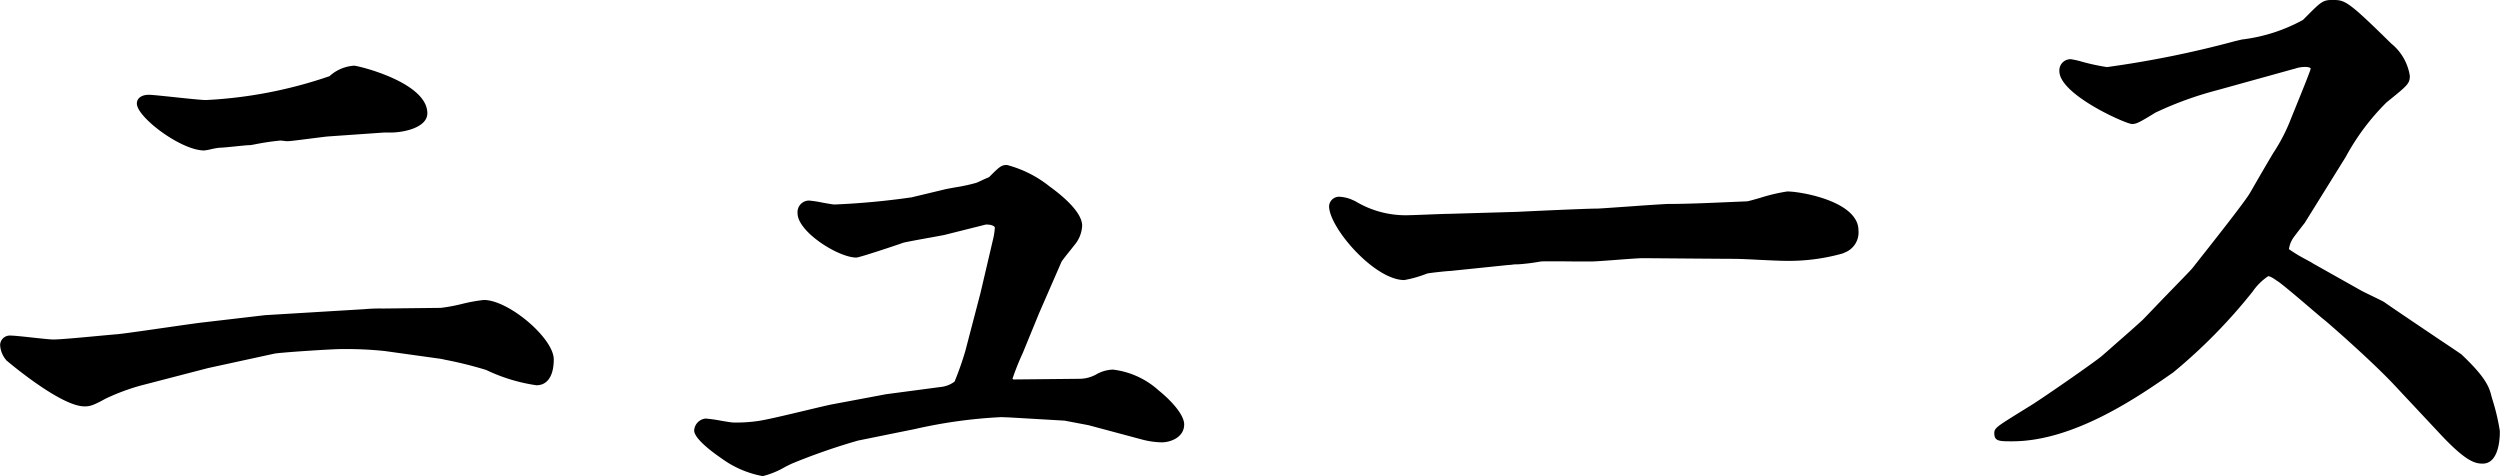
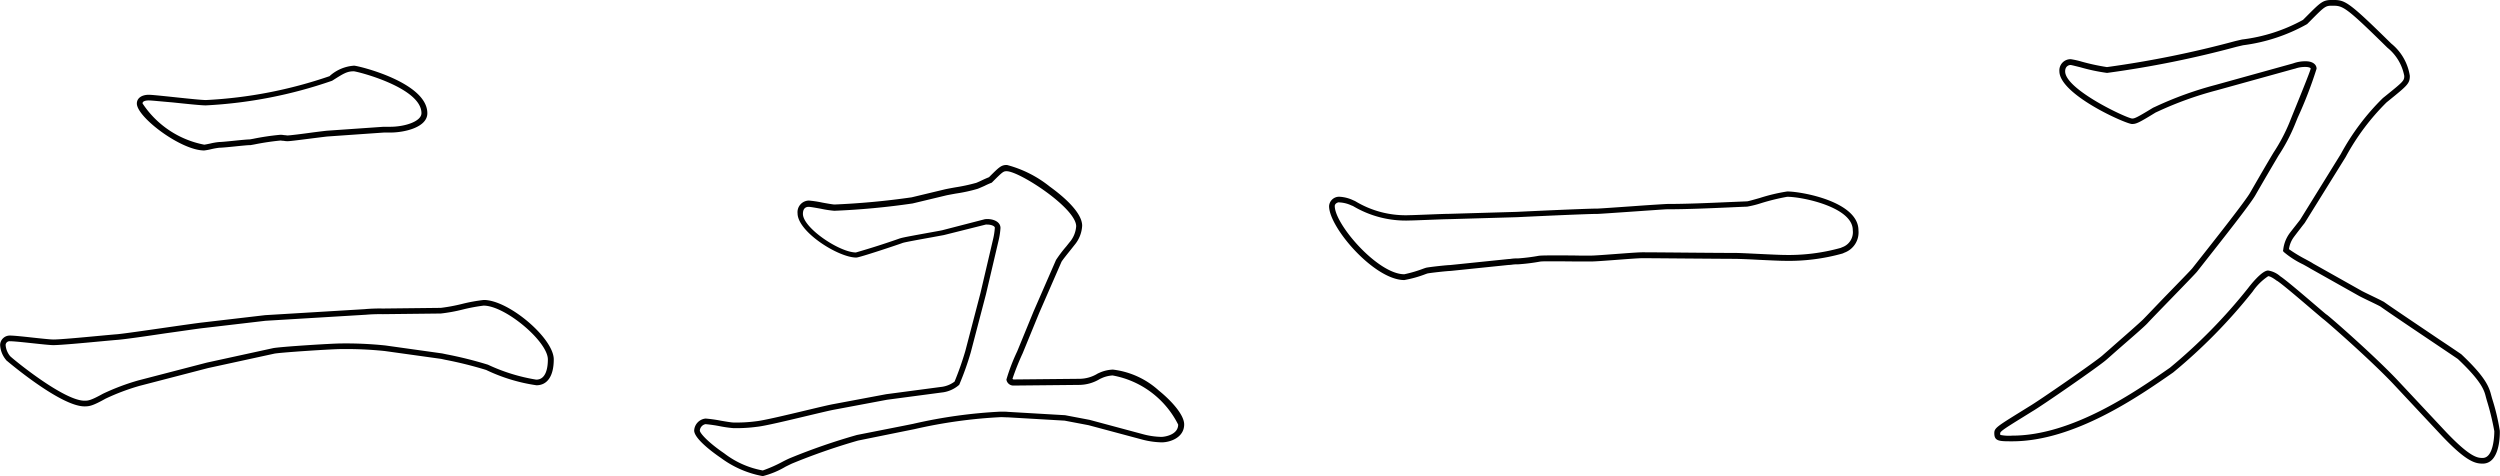
<svg xmlns="http://www.w3.org/2000/svg" width="83.592" height="15.92" viewBox="0 0 83.592 15.92">
  <g id="グループ_126985" data-name="グループ 126985" transform="translate(-145.415 -2252.669)">
-     <path id="パス_43451" data-name="パス 43451" d="M10.824-4.6c.242-.044 1.936-.154 2.244-.154a12.533 12.533 0 0 1 1.474.066l1.892.264c.088.022 1.188.242 1.518.374a5.913 5.913 0 0 0 1.65.506c.462 0 .484-.594.484-.77 0-.66-1.474-1.892-2.244-1.892-.22 0-1.21.264-1.43.264l-1.936.022a5.562 5.562 0 0 0-.616.022l-3.322.2-2.068.242c-.418.044-2.42.352-2.882.4-.308.022-1.8.176-2.134.176-.22 0-1.21-.132-1.452-.132a.226.226 0 0 0-.242.22.76.76 0 0 0 .176.44C2-4.29 3.74-2.838 4.488-2.838c.132 0 .22 0 .66-.242a7.46 7.46 0 0 1 1.166-.44L8.6-4.114zm3.676-7.39h.22c.484 0 1.144-.176 1.144-.55 0-.946-2.244-1.5-2.354-1.5-.264 0-.4.088-.77.33a15.07 15.07 0 0 1-4.18.814c-.286 0-1.716-.176-1.914-.176-.088 0-.308.022-.308.2 0 .4 1.43 1.474 2.156 1.474.066 0 .418-.088.506-.088.154 0 .88-.088 1.034-.088.132-.022.814-.154 1.012-.154.044 0 .2.022.242.022.132 0 1.1-.132 1.32-.154zm15.046 9.262c-.374.066-2.156.528-2.574.572a5.053 5.053 0 0 1-.792.044c-.132 0-.77-.132-.924-.132a.33.33 0 0 0-.286.308 3.687 3.687 0 0 0 2.2 1.43 6.928 6.928 0 0 0 .946-.418 20.752 20.752 0 0 1 2.222-.77L31.9-2a16.648 16.648 0 0 1 3.476-.462l1.892.11.814.154 1.8.484a2.657 2.657 0 0 0 .616.088c.2 0 .66-.11.66-.506 0-.506-1.408-1.738-2.288-1.738a1.17 1.17 0 0 0-.44.11 1.307 1.307 0 0 1-.682.2l-2.2.022a.143.143 0 0 1-.132-.11 6.861 6.861 0 0 1 .352-.9l.55-1.342.748-1.716c.044-.088.374-.484.44-.572a1 1 0 0 0 .242-.594c0-.7-1.98-1.936-2.42-1.936-.154 0-.2.044-.55.4-.066.022-.4.176-.462.2-.154.066-.88.176-1.056.22l-1.1.264a25.288 25.288 0 0 1-2.6.242c-.132 0-.726-.132-.858-.132a.292.292 0 0 0-.286.33c0 .55 1.32 1.386 1.87 1.386.066 0 1.364-.418 1.518-.484.132-.044 1.166-.22 1.386-.264l1.408-.352c.132-.022.418.022.418.2a2.375 2.375 0 0 1-.066.418l-.41 1.768-.506 1.936a9.775 9.775 0 0 1-.374 1.056.966.966 0 0 1-.528.22l-1.826.242zm20.57-6.358c-.2 0-1.144.044-1.3.044a3.358 3.358 0 0 1-1.892-.484 1.276 1.276 0 0 0-.484-.132.24.24 0 0 0-.242.22c0 .682 1.5 2.376 2.42 2.376a5.629 5.629 0 0 0 .748-.22c.088-.022.682-.088.792-.088l1.936-.2c.088 0 .154-.022.286-.022a4.862 4.862 0 0 0 .77-.088c.22-.022 1.43 0 1.716 0 .242 0 1.452-.11 1.716-.11.462 0 2.618.022 3.124.022.22 0 1.342.066 1.606.066a6.516 6.516 0 0 0 1.936-.242.645.645 0 0 0 .462-.682c0-.88-1.826-1.21-2.288-1.21-.2 0-1.254.33-1.342.33-.638.022-1.76.088-2.684.088-.088 0-2.222.154-2.31.154-.374 0-2.266.088-2.706.11zm28.842 1.65a6.347 6.347 0 0 1-.858-.528 1.058 1.058 0 0 1 .176-.484c.044-.066.308-.4.374-.484l1.364-2.2A7.758 7.758 0 0 1 81.4-12.98c.682-.55.748-.594.748-.814a1.672 1.672 0 0 0-.594-1.012c-1.452-1.43-1.518-1.43-1.914-1.43-.286 0-.33.066-.9.638a5.708 5.708 0 0 1-2.09.682c-.11.022-3.806.924-4.532.924-.2 0-1.144-.264-1.21-.264a.281.281 0 0 0-.286.308c0 .682 2.134 1.672 2.332 1.672.11 0 .176-.022.748-.374a11.835 11.835 0 0 1 2.046-.748l2.618-.726a1.066 1.066 0 0 1 .4-.066c.132 0 .264.044.264.154 0 .088-.638 1.628-.726 1.848a21.264 21.264 0 0 1-1.32 2.354c-.22.374-1.628 2.134-1.936 2.53-.11.132-1.408 1.452-1.65 1.716-.176.176-1.144 1.012-1.364 1.21s-2.156 1.54-2.464 1.716c-.99.616-1.122.682-1.122.814 0 .176.066.176.506.176 2 0 4.092-1.43 5.324-2.288a17.888 17.888 0 0 0 2.64-2.684c.132-.176.462-.55.594-.55a.762.762 0 0 1 .352.176c.242.154 1.3 1.078 1.54 1.276.044.022 1.54 1.32 2.354 2.178l1.622 1.738c.836.88 1.1.9 1.3.9.484 0 .484-.9.484-.99a9.518 9.518 0 0 0-.286-1.166c-.066-.264-.176-.572-.968-1.32-.088-.066-2.2-1.474-2.6-1.76-.11-.066-.638-.308-.748-.374z" transform="translate(143.75 2269)" />
    <path id="パス_43451_-_アウトライン" data-name="パス 43451 - アウトライン" d="M27.17-.411a3.361 3.361 0 0 1-1.4-.608c-.149-.1-.894-.62-.894-.917a.425.425 0 0 1 .381-.4 4.592 4.592 0 0 1 .509.071c.169.029.36.061.415.061a4.937 4.937 0 0 0 .779-.043c.251-.027 1.022-.211 1.641-.359.419-.1.78-.186.93-.213l1.764-.331 1.826-.242a.921.921 0 0 0 .462-.18 10.387 10.387 0 0 0 .36-1.025l.506-1.937.417-1.78a2.325 2.325 0 0 0 .063-.4c0-.064-.133-.108-.252-.108a.356.356 0 0 0-.052 0l-1.4.351-.412.076c-.349.063-.874.157-.964.186-.12.047-1.446.49-1.551.49-.6 0-1.965-.861-1.965-1.481a.387.387 0 0 1 .381-.425 3.613 3.613 0 0 1 .446.068c.166.03.355.064.412.064a25.488 25.488 0 0 0 2.575-.24l1.1-.264c.066-.016.2-.041.358-.069a5.956 5.956 0 0 0 .683-.146h.007a2.84 2.84 0 0 0 .222-.1c.1-.046.176-.078.217-.094.346-.346.412-.409.6-.409a3.856 3.856 0 0 1 1.431.722c.405.292 1.084.849 1.084 1.309a1.087 1.087 0 0 1-.26.65l-.117.148c-.1.125-.288.358-.315.411l-.746 1.711-.552 1.347a8.36 8.36 0 0 0-.34.852.064.064 0 0 0 .035.022l2.2-.022a1.172 1.172 0 0 0 .62-.179l.046-.02a1.2 1.2 0 0 1 .457-.109 2.768 2.768 0 0 1 1.534.7c.392.315.849.8.849 1.133 0 .438-.463.6-.755.6a2.771 2.771 0 0 1-.643-.092l-1.8-.482-.8-.152-1.886-.11c-.077 0-.159-.007-.246-.007a16.508 16.508 0 0 0-2.882.4l-.324.065-1.568.318a20.989 20.989 0 0 0-2.2.765c-.04.017-.124.059-.222.107a2.875 2.875 0 0 1-.764.317zm-1.914-1.738a.237.237 0 0 0-.191.213c0 .089.282.4.811.76A2.981 2.981 0 0 0 27.17-.6a4.652 4.652 0 0 0 .676-.3c.1-.052.187-.093.233-.112a20.734 20.734 0 0 1 2.243-.776l1.56-.308.318-.064a16.647 16.647 0 0 1 2.92-.407c.091 0 .178 0 .258.008l1.9.111.821.156 1.809.486a2.567 2.567 0 0 0 .586.083c.119 0 .565-.07.565-.411a3.059 3.059 0 0 0-2.193-1.643 1.031 1.031 0 0 0-.386.1l-.036.016a1.353 1.353 0 0 1-.7.2l-2.2.022a.235.235 0 0 1-.228-.2 6.285 6.285 0 0 1 .36-.941l.549-1.339.749-1.718a4.279 4.279 0 0 1 .339-.449l.113-.142a.917.917 0 0 0 .223-.537c0-.609-1.9-1.841-2.325-1.841-.109 0-.132.017-.483.368l-.016.016-.021.007a2.84 2.84 0 0 0-.222.1c-.121.054-.2.088-.236.1a5.331 5.331 0 0 1-.721.156c-.147.027-.286.052-.346.067l-1.1.264a25.115 25.115 0 0 1-2.618.245 3.613 3.613 0 0 1-.446-.068c-.166-.03-.355-.064-.412-.064s-.191.017-.191.235c0 .466 1.217 1.286 1.77 1.291a25.984 25.984 0 0 0 1.486-.476h.007c.089-.03.485-.1.993-.193.179-.032.334-.06.4-.074L34.59-9a.53.53 0 0 1 .086-.007c.213 0 .442.093.442.3a2.446 2.446 0 0 1-.069.441l-.417 1.776-.507 1.938a9.63 9.63 0 0 1-.384 1.081l-.007.01a1.047 1.047 0 0 1-.59.255l-1.823.242-1.758.33c-.145.026-.5.111-.92.211-.657.157-1.4.335-1.662.362a5.141 5.141 0 0 1-.8.045 4 4 0 0 1-.447-.064 4.788 4.788 0 0 0-.478-.069zm59.422 1.32c-.254 0-.55-.071-1.367-.932L81.683-3.5c-.775-.817-2.217-2.075-2.333-2.161l-.012-.009c-.071-.058-.206-.174-.378-.32-.393-.336-.987-.843-1.153-.949h-.006c-.173-.13-.256-.157-.295-.157a1.93 1.93 0 0 0-.518.512l-.007.009a18.033 18.033 0 0 1-2.655 2.7c-1.157.805-3.31 2.3-5.378 2.3-.437 0-.6 0-.6-.271 0-.171.083-.222.877-.715l.29-.18c.29-.166 2.228-1.506 2.451-1.706.074-.066.231-.2.413-.363.351-.307.832-.728.947-.843s.466-.487.808-.839c.383-.395.78-.8.836-.87l.294-.373c.51-.646 1.46-1.85 1.633-2.144.355-.617.6-1.038.785-1.346a5.91 5.91 0 0 0 .528-.993l.1-.25c.162-.4.588-1.437.618-1.569-.006-.031-.079-.055-.169-.055a.978.978 0 0 0-.361.059h-.01l-2.618.726a11.669 11.669 0 0 0-1.945.7l-.083.038c-.574.353-.652.384-.791.384-.2 0-2.427-.983-2.427-1.767a.375.375 0 0 1 .381-.4 2.7 2.7 0 0 1 .369.083 7.168 7.168 0 0 0 .841.181 34.152 34.152 0 0 0 4.291-.87l.223-.052a5.609 5.609 0 0 0 2.041-.656l.114-.114c.477-.478.55-.552.855-.552.434 0 .5 0 1.981 1.457a1.726 1.726 0 0 1 .622 1.08c0 .257-.08.321-.7.824l-.079.064a7.757 7.757 0 0 0-1.365 1.824l-1.372 2.208c-.026.034-.081.1-.142.183-.091.116-.2.26-.229.3A.884.884 0 0 0 78.2-8a4.925 4.925 0 0 0 .561.34c.1.056.189.1.244.139l1.6.9c.054.032.214.109.369.184s.323.156.382.191h.007c.248.179 1.176.8 1.853 1.258.453.3.711.478.744.5l.008.007c.79.746.921 1.072.995 1.366l.03.109a7.152 7.152 0 0 1 .258 1.08c.006.267-.036 1.097-.573 1.097zm-5.22-4.986c.182.138 1.6 1.381 2.363 2.186l1.628 1.738c.828.872 1.069.872 1.229.872.378 0 .389-.8.389-.895a8.593 8.593 0 0 0-.251-1.029l-.031-.112c-.054-.215-.126-.506-.937-1.272-.048-.034-.366-.248-.732-.494-.675-.454-1.6-1.075-1.855-1.259-.054-.032-.211-.108-.363-.181s-.323-.156-.382-.191l-1.6-.9c-.054-.034-.14-.081-.239-.136a3 3 0 0 1-.646-.414L78-7.938l.009-.045A1.143 1.143 0 0 1 78.2-8.5c.025-.038.114-.151.236-.306l.137-.176 1.362-2.2a7.863 7.863 0 0 1 1.407-1.871l.08-.064c.61-.491.634-.517.634-.676a1.587 1.587 0 0 0-.563-.942c-1.427-1.405-1.491-1.405-1.85-1.405-.218 0-.245.019-.721.5l-.114.114a5.892 5.892 0 0 1-2.141.708l-.214.05a33.872 33.872 0 0 1-4.335.875 6.189 6.189 0 0 1-.887-.187c-.14-.035-.3-.075-.328-.078s-.186.016-.186.213c0 .606 2.05 1.563 2.238 1.577.079 0 .134-.014.7-.36l.015-.007.081-.037a11.85 11.85 0 0 1 1.975-.714l2.613-.725a1.17 1.17 0 0 1 .426-.071c.218 0 .359.1.359.249a13.933 13.933 0 0 1-.632 1.637l-.1.246a6 6 0 0 1-.541 1.021c-.181.307-.43.728-.785 1.345-.18.306-1.1 1.471-1.648 2.166l-.295.375c-.063.075-.444.468-.847.883-.341.352-.695.715-.807.838s-.586.529-.959.855c-.182.159-.338.3-.411.362-.236.213-2.178 1.555-2.48 1.728l-.287.178c-.589.365-.787.488-.787.553a.139.139 0 0 0 .006.058 1.473 1.473 0 0 0 .4.023c2.009 0 4.13-1.477 5.27-2.271A17.92 17.92 0 0 0 76.836-6.7c.035-.047.447-.586.668-.586a.8.8 0 0 1 .406.193c.181.117.753.606 1.171.963.164.14.305.261.375.318zM4.488-2.743c-.807 0-2.6-1.53-2.619-1.546v-.005a.849.849 0 0 1-.2-.5A.323.323 0 0 1 2-5.111c.129 0 .439.033.766.069.287.031.583.063.686.063.22 0 .986-.071 1.545-.124.27-.025.483-.045.582-.052.245-.023.934-.123 1.6-.219.558-.08 1.085-.156 1.278-.177l2.072-.242 3.317-.2a5.7 5.7 0 0 1 .626-.022l1.935-.022a5.919 5.919 0 0 0 .7-.13 5.461 5.461 0 0 1 .735-.134c.831 0 2.339 1.281 2.339 1.987 0 .55-.211.865-.579.865a5.8 5.8 0 0 1-1.682-.512 13.1 13.1 0 0 0-1.362-.339l-.142-.031-1.887-.263a12.583 12.583 0 0 0-1.461-.065c-.312 0-1.994.11-2.227.152l-2.219.483-2.284.593A7.384 7.384 0 0 0 5.193-3c-.44.246-.544.257-.705.257zM2.005-4.421C2.129-4.3 3.8-2.933 4.488-2.933c.118 0 .2 0 .614-.23a7.6 7.6 0 0 1 1.186-.448l2.29-.595 2.222-.485c.267-.049 1.969-.156 2.264-.156a12.75 12.75 0 0 1 1.485.067l1.9.266.141.03a13.121 13.121 0 0 1 1.39.347 6.079 6.079 0 0 0 1.615.5c.338 0 .389-.423.389-.675 0-.6-1.426-1.8-2.149-1.8a5.949 5.949 0 0 0-.695.13 5.46 5.46 0 0 1-.735.134l-1.935.022a5.655 5.655 0 0 0-.6.021h-.01l-3.319.2-2.065.242c-.191.02-.716.1-1.272.176-.668.1-1.36.2-1.612.22-.1.007-.322.028-.581.052-.563.053-1.333.124-1.562.124-.112 0-.4-.031-.706-.064S2.121-4.921 2-4.921a.132.132 0 0 0-.147.125.663.663 0 0 0 .152.375zM48.62-6.967c-1 0-2.515-1.754-2.515-2.471a.336.336 0 0 1 .337-.315 1.214 1.214 0 0 1 .47.118l.049.021.02.01a3.252 3.252 0 0 0 1.837.467c.07 0 .316-.01.576-.02.3-.012.615-.024.722-.024l2.263-.066c.446-.022 2.333-.11 2.709-.11.044 0 .631-.041 1.148-.077a73.855 73.855 0 0 1 1.162-.077c.661 0 1.425-.034 2.039-.061l.641-.027c.038 0 .247-.061.431-.113a6 6 0 0 1 .914-.217c.485 0 2.383.341 2.383 1.3a.72.72 0 0 1-.472.747l-.042.02-.017.007a6.659 6.659 0 0 1-1.961.245c-.14 0-.512-.018-.871-.035a25.96 25.96 0 0 0-.735-.031c-.259 0-.953-.006-1.624-.011-.655-.005-1.274-.011-1.5-.011-.131 0-.513.029-.883.057s-.711.053-.833.053h-.385c-.26 0-.583-.006-.852-.006-.244 0-.4 0-.465.009a6.485 6.485 0 0 1-.739.092.341.341 0 0 1-.054 0 1.189 1.189 0 0 0-.152.012.978.978 0 0 1-.12.01l-1.941.2c-.1 0-.675.064-.766.084l-.056.019a3.851 3.851 0 0 1-.718.201zm-2.178-2.6c-.06 0-.147.049-.147.125 0 .615 1.441 2.281 2.325 2.281a4.355 4.355 0 0 0 .658-.195l.067-.022c.094-.023.68-.089.81-.091l1.941-.2a.792.792 0 0 0 .1-.009 1.348 1.348 0 0 1 .185-.013h.045a6.427 6.427 0 0 0 .706-.09h.009c.069-.007.229-.01.489-.01s.593 0 .854.006h.383c.115 0 .473-.027.819-.053.373-.028.759-.057.9-.057.226 0 .846.005 1.5.011.671.006 1.364.011 1.623.011.107 0 .417.015.745.031.357.017.726.035.861.035a6.489 6.489 0 0 0 1.9-.236l.041-.019a.534.534 0 0 0 .36-.574c0-.767-1.682-1.115-2.193-1.115a7.279 7.279 0 0 0-.863.21 3.32 3.32 0 0 1-.479.12c-.177.006-.395.016-.636.027-.616.027-1.382.061-2.048.061-.044 0-.631.041-1.148.077-.693.048-1.117.077-1.162.077-.372 0-2.254.088-2.7.11l-2.268.066c-.106 0-.431.013-.717.024-.262.01-.51.02-.584.02a3.443 3.443 0 0 1-1.924-.489h-.007l-.048-.02a1.039 1.039 0 0 0-.397-.095zM8.492-11.3c-.774 0-2.251-1.113-2.251-1.569 0-.178.158-.293.4-.293.095 0 .431.035.82.076.442.047.943.1 1.094.1a14.971 14.971 0 0 0 4.134-.8l.011-.014a1.353 1.353 0 0 1 .805-.335c.126 0 2.449.554 2.449 1.591 0 .47-.76.645-1.239.645H14.5l-1.889.132c-.077.008-.267.032-.467.057-.451.057-.777.1-.86.1-.025 0-.067 0-.131-.012-.04 0-.094-.01-.111-.01a8.588 8.588 0 0 0-.869.13l-.128.023h-.016c-.072 0-.294.022-.508.044s-.445.044-.526.044a2.535 2.535 0 0 0-.265.047 1.692 1.692 0 0 1-.238.044zm-1.848-1.673c-.036 0-.213 0-.213.1a3.193 3.193 0 0 0 2.061 1.379c.024 0 .127-.022.2-.037a2.069 2.069 0 0 1 .3-.051c.072 0 .294-.022.508-.044s.431-.043.518-.044l.118-.021a8.294 8.294 0 0 1 .9-.133c.025 0 .067 0 .131.012.04 0 .094.01.111.01.077 0 .516-.055.836-.1.21-.027.392-.049.474-.058l1.9-.132h.22c.507 0 1.049-.183 1.049-.455 0-.851-2.12-1.39-2.262-1.4-.229 0-.347.077-.7.3l-.028.017a15.215 15.215 0 0 1-4.22.823c-.161 0-.646-.051-1.114-.1-.341-.028-.704-.066-.789-.066z" transform="translate(143.75 2269)" />
  </g>
</svg>